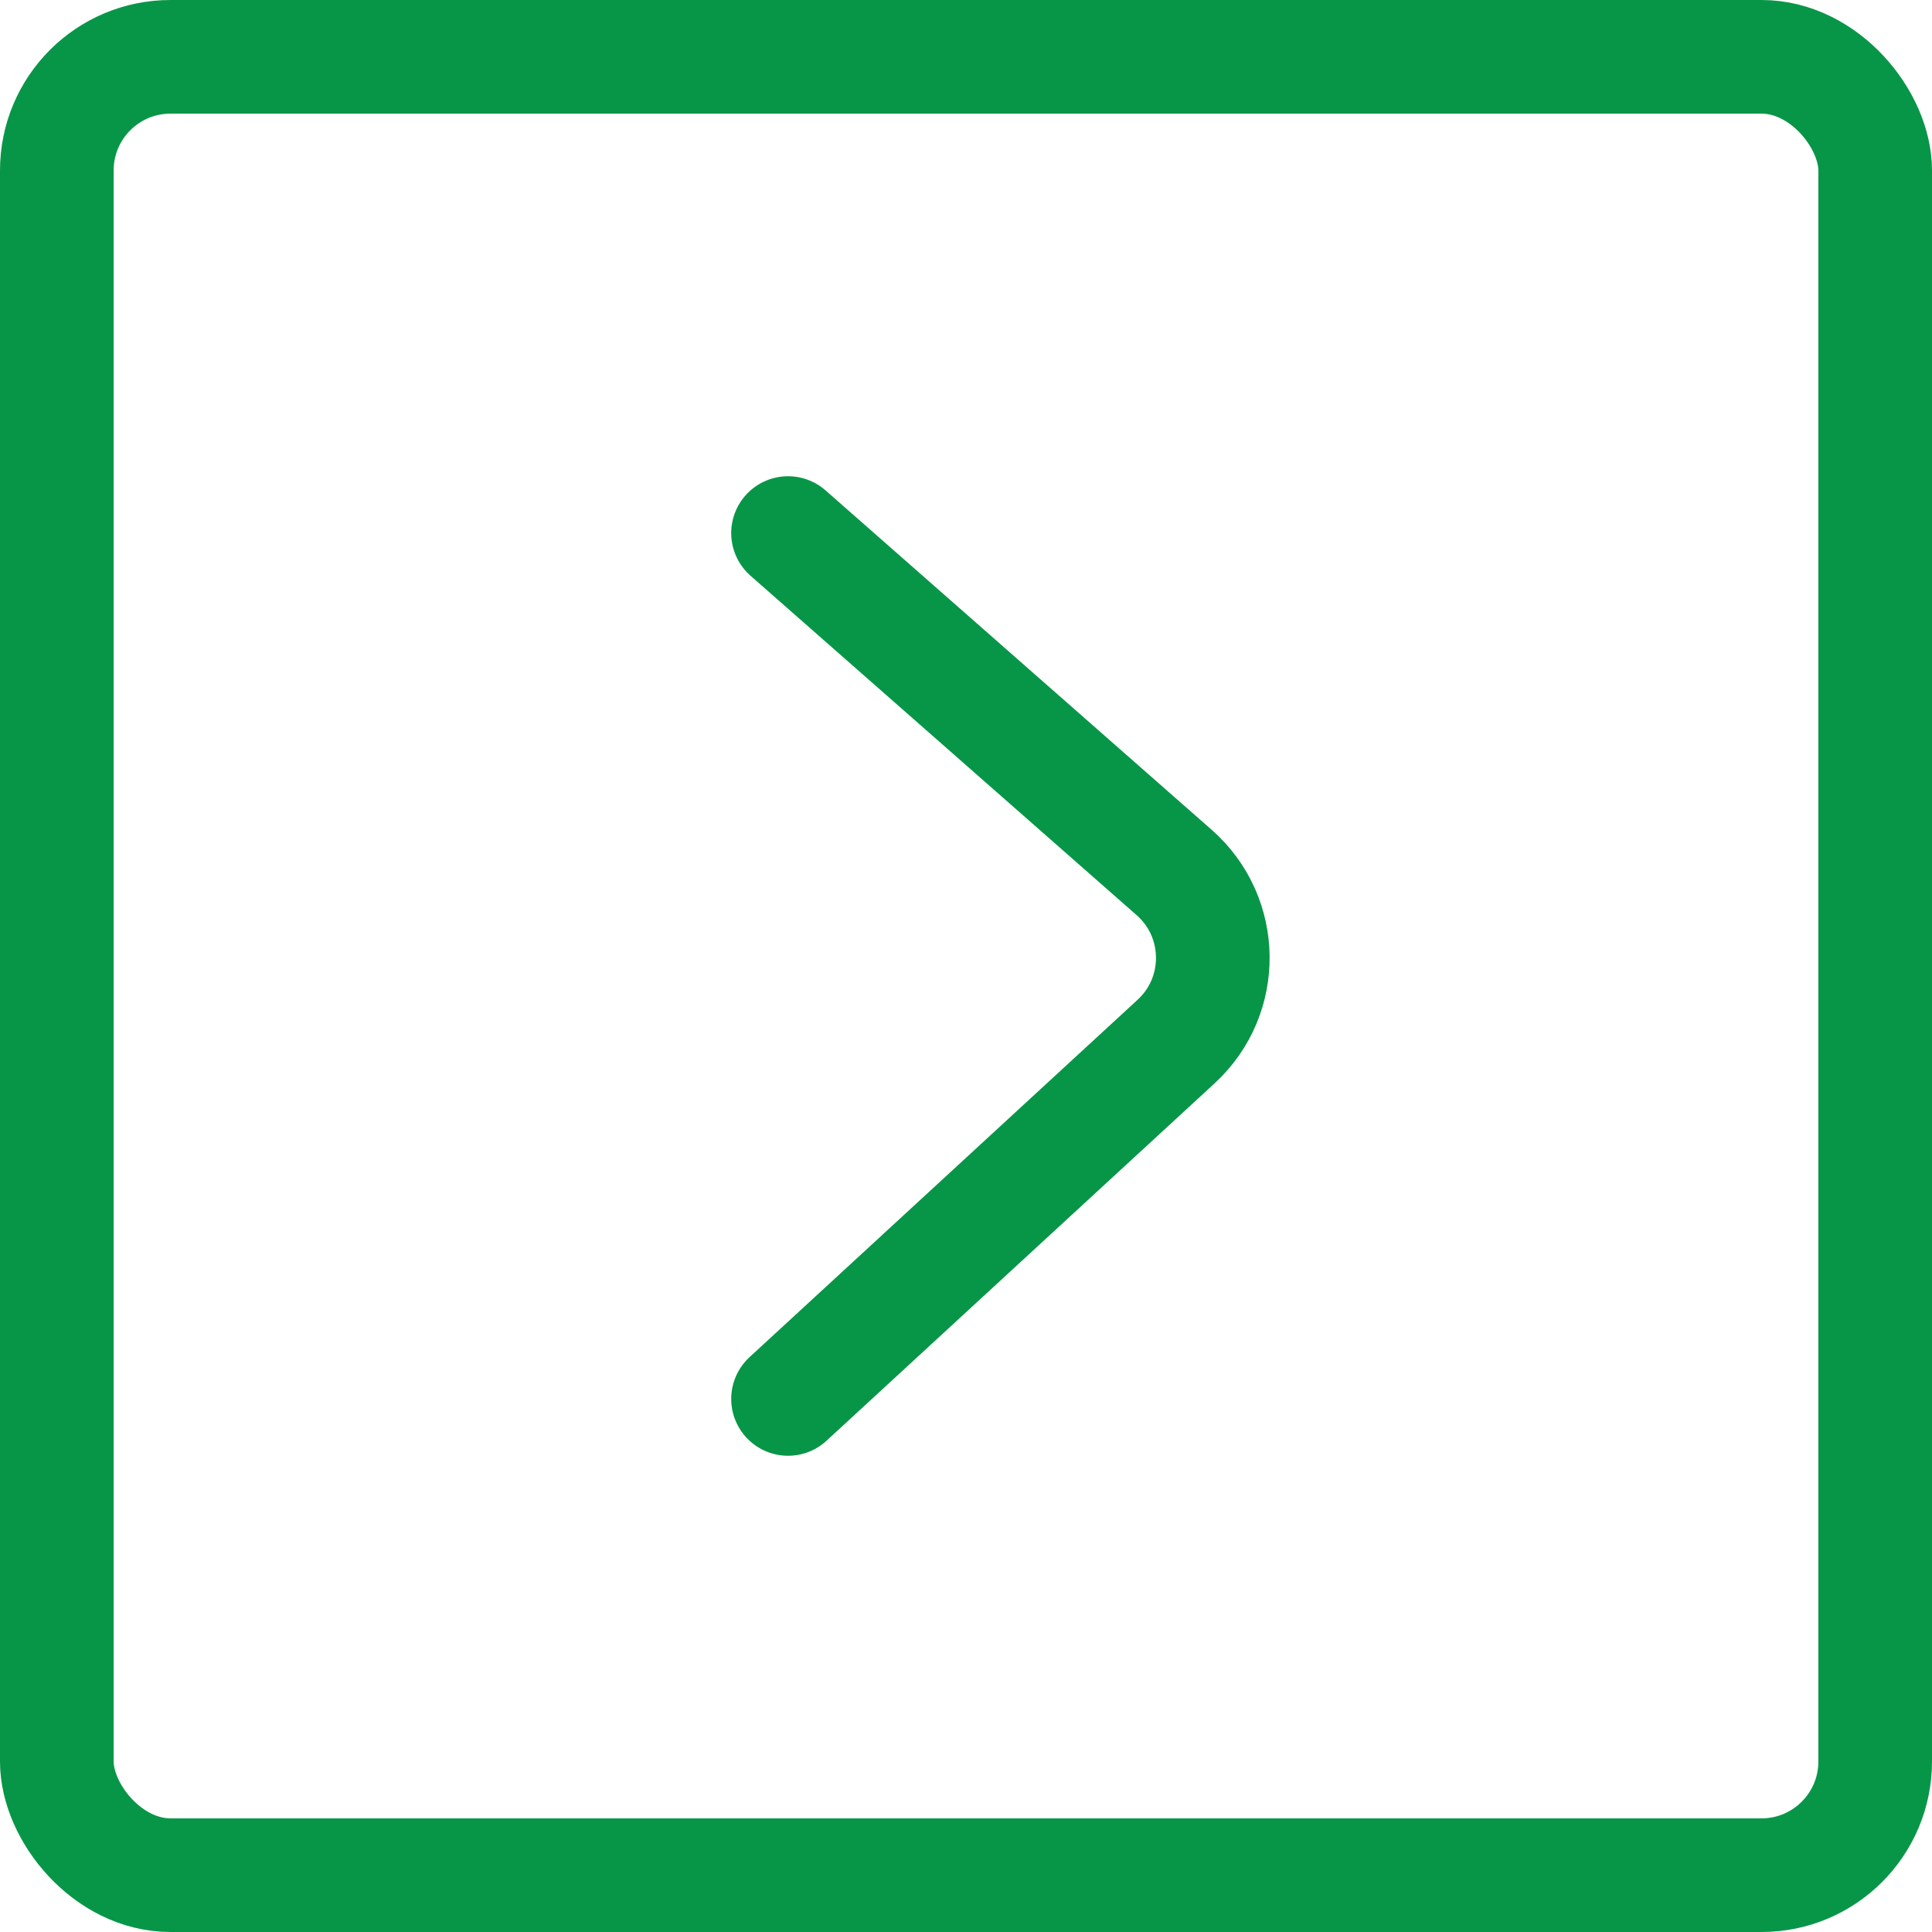
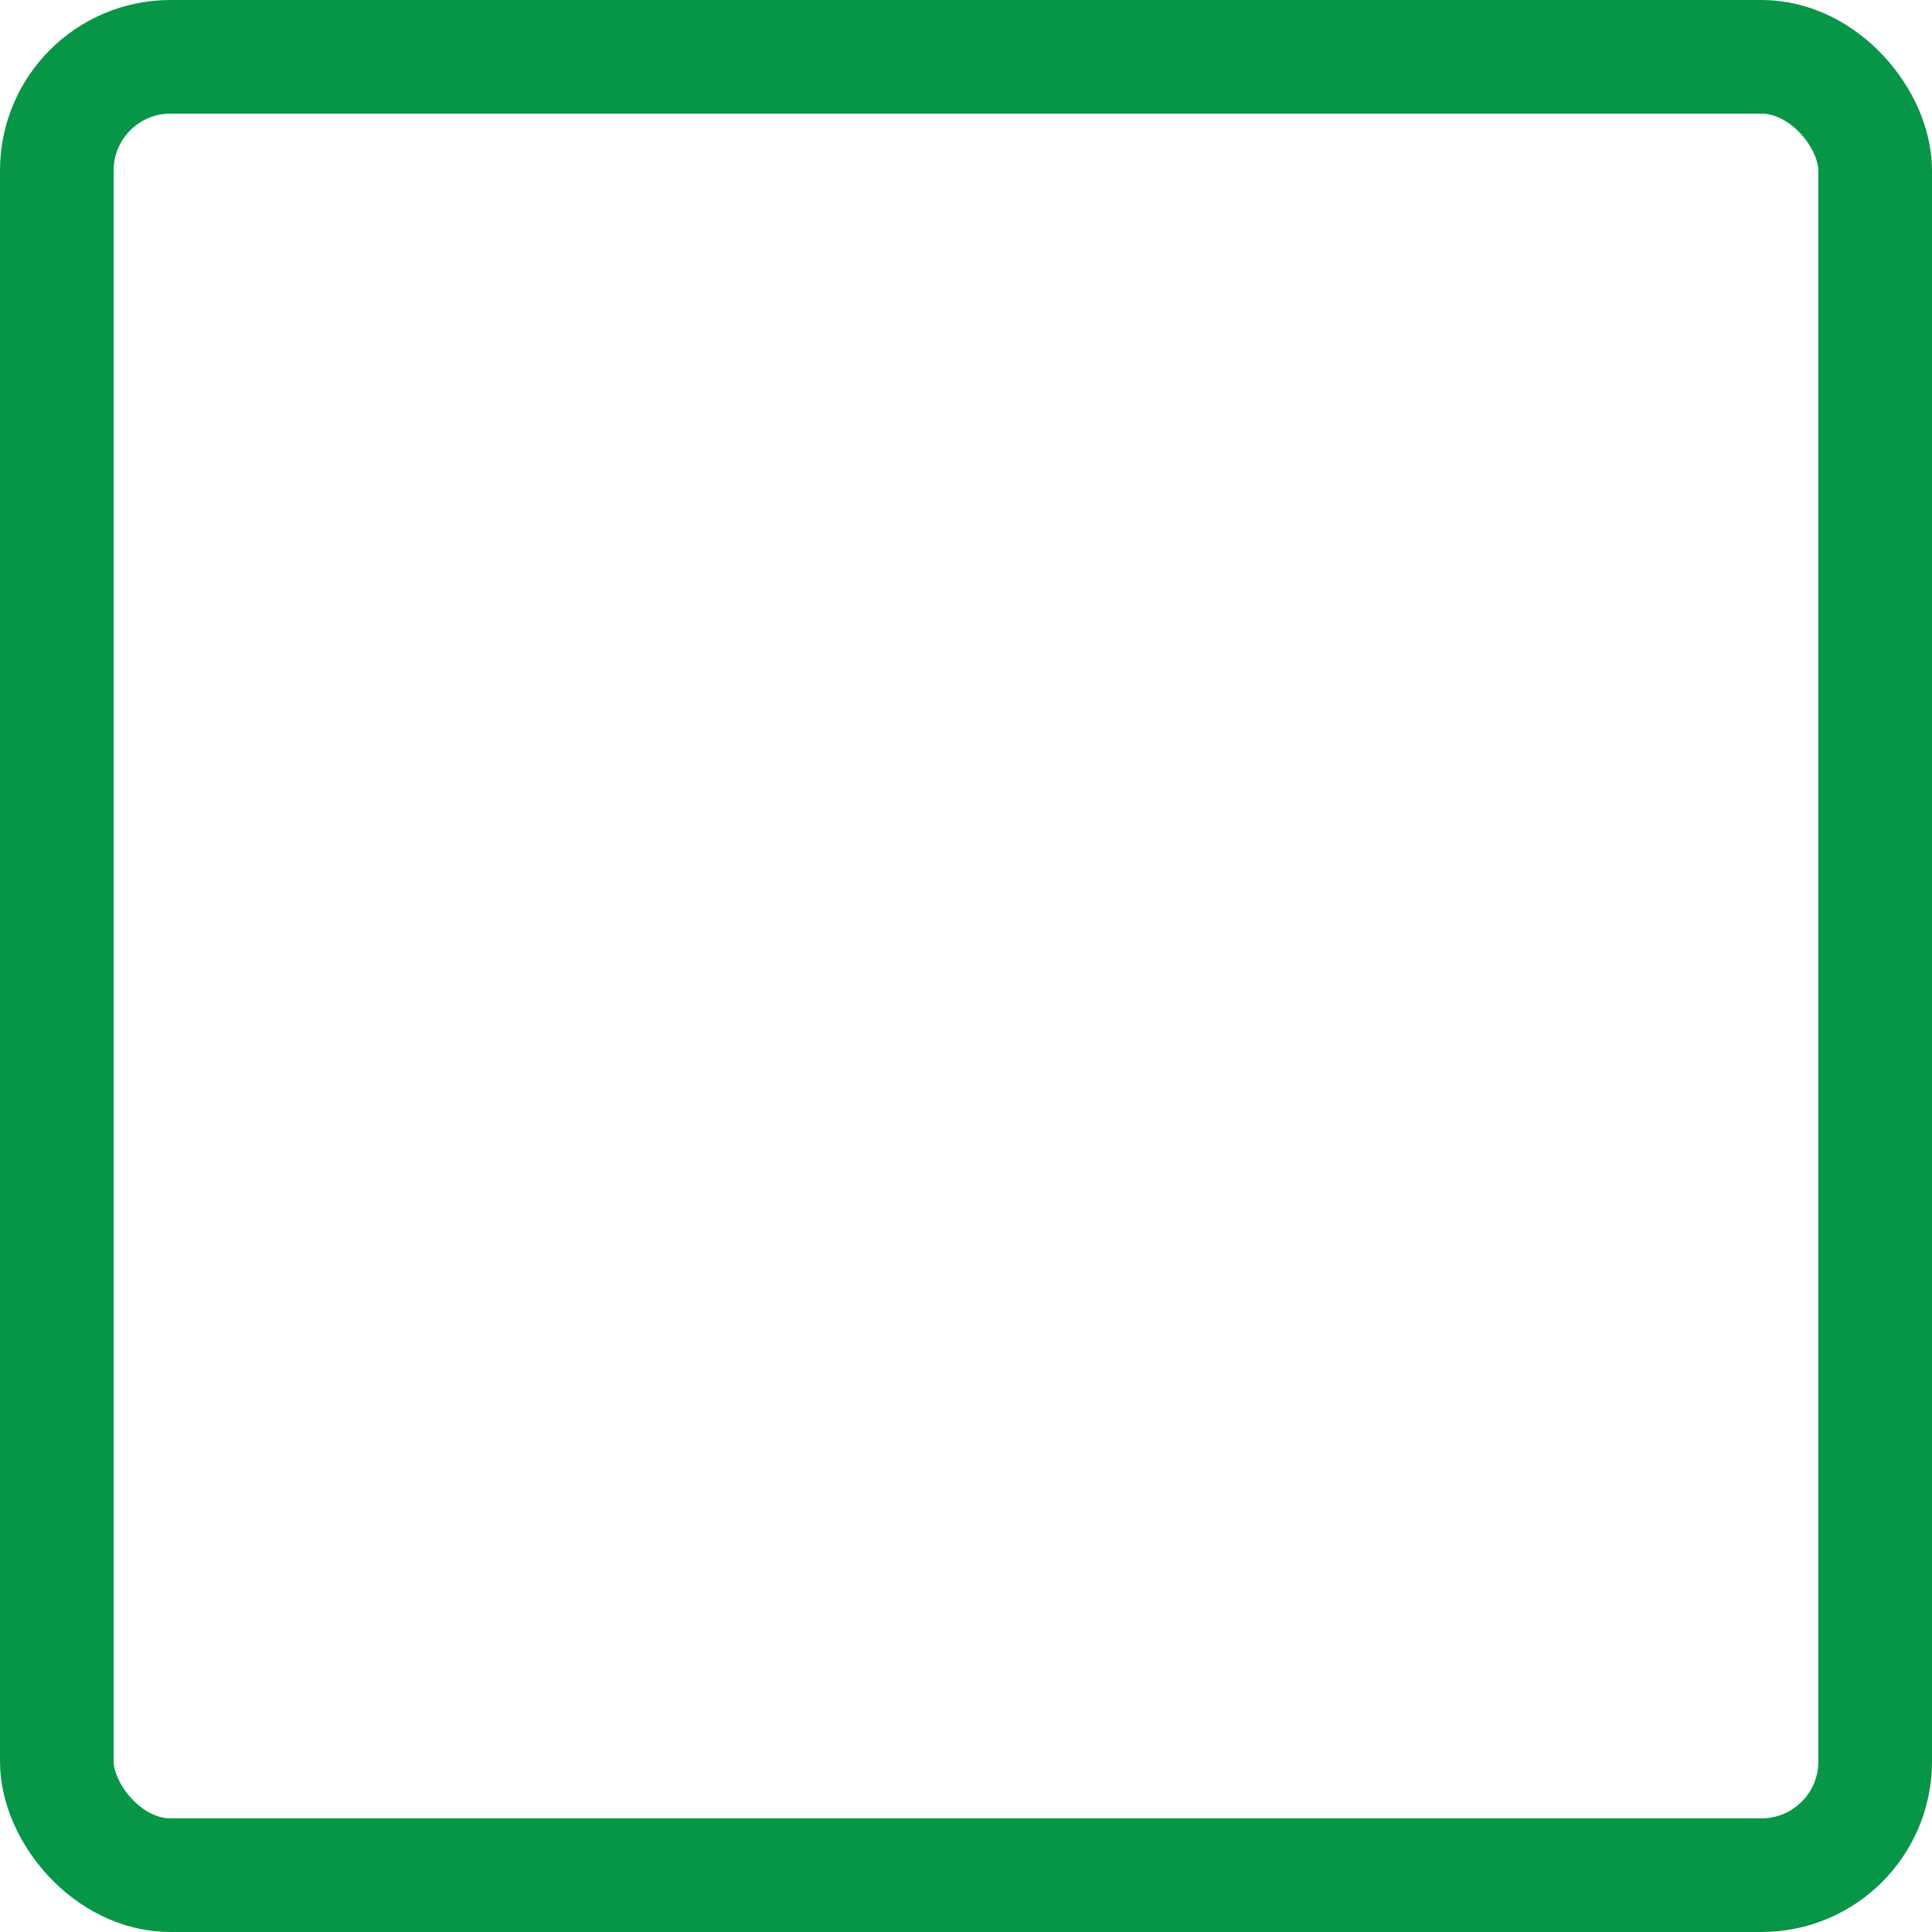
<svg xmlns="http://www.w3.org/2000/svg" width="34" height="34" viewBox="0 0 34 34" fill="none">
  <rect x="33" y="33" width="32" height="32" rx="2" transform="rotate(-180 33 33)" stroke="#079647" stroke-width="2" />
-   <path d="M13.868 24.619L20.698 18.329C21.572 17.524 21.556 16.14 20.664 15.355L13.868 9.381" stroke="#079647" stroke-width="2" stroke-linecap="round" />
</svg>